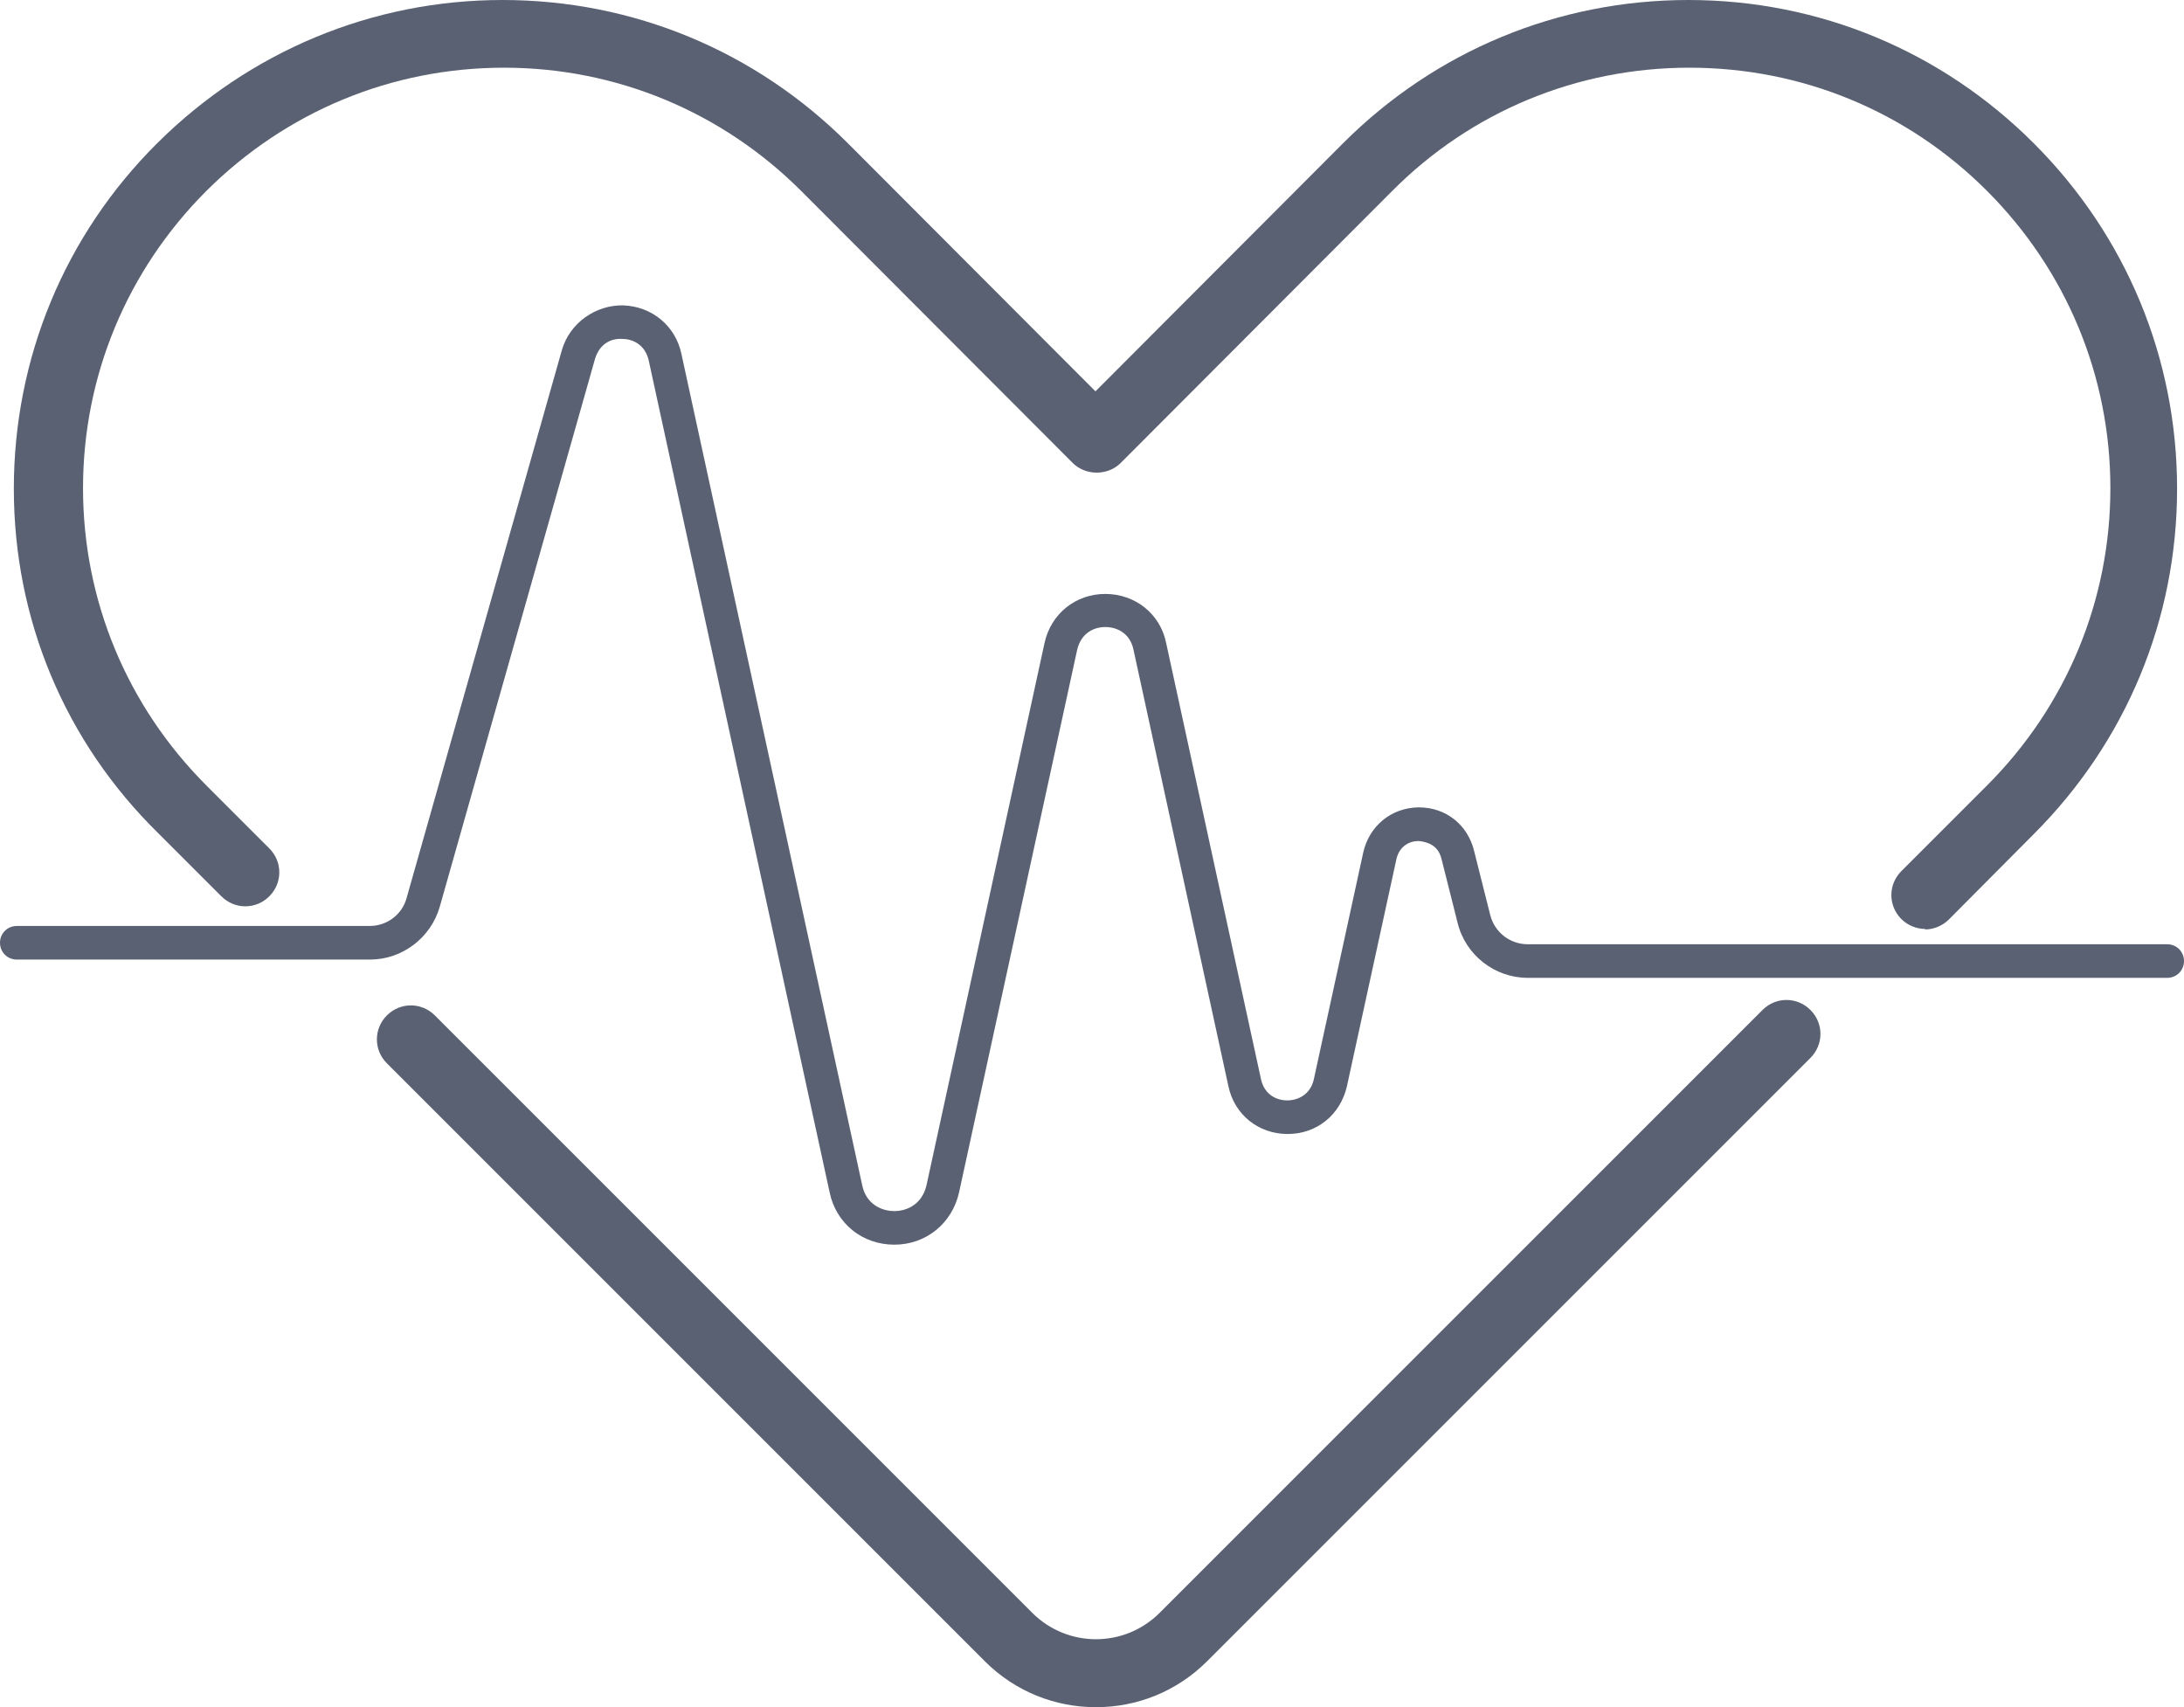
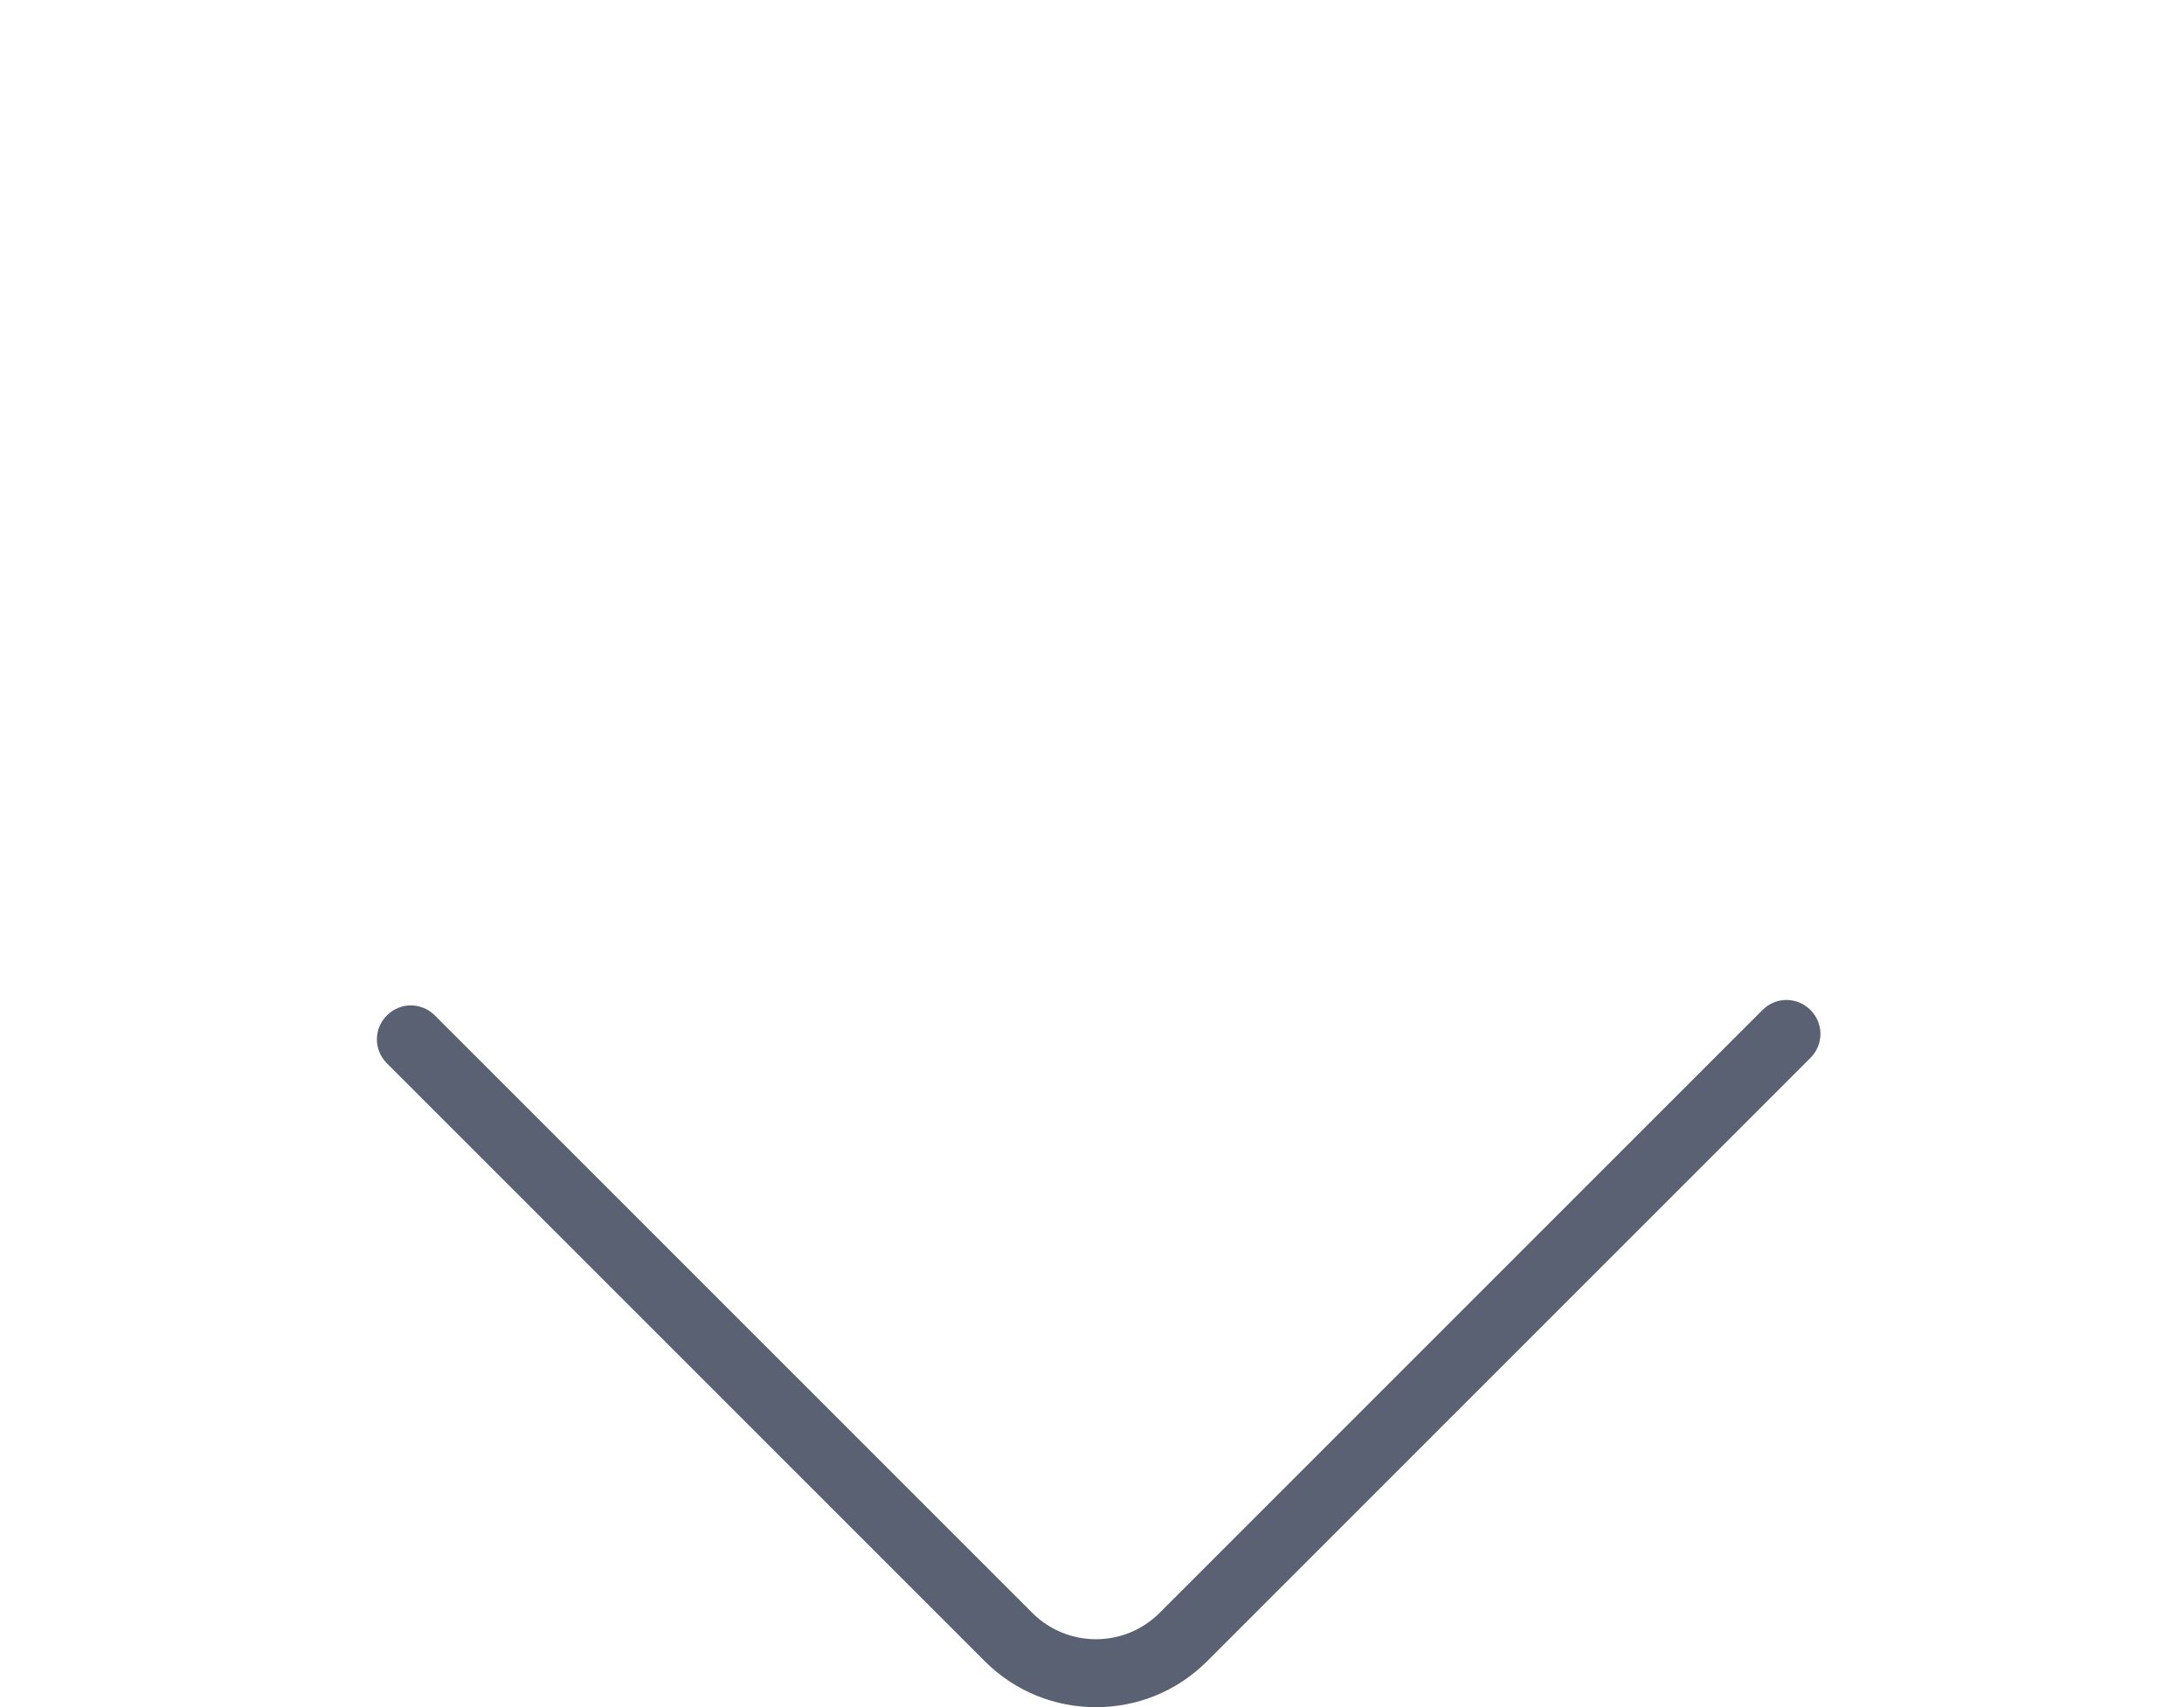
<svg xmlns="http://www.w3.org/2000/svg" id="Capa_2" data-name="Capa 2" viewBox="0 0 44.2 34.55">
  <defs>
    <style>
      .cls-1 {
        fill: #5a6172;
        stroke-width: 0px;
      }
    </style>
  </defs>
  <g id="Layer_1" data-name="Layer 1">
    <g>
      <g>
-         <path class="cls-1" d="m38.96,18.8c-.17,0-.35-.07-.48-.2-.27-.27-.27-.7,0-.97l1.73-1.73c1.61-1.61,2.5-3.75,2.5-6.02s-.89-4.41-2.5-6.02c-1.61-1.61-3.75-2.49-6.02-2.49h0c-2.28,0-4.42.89-6.02,2.5l-5.49,5.5c-.26.26-.71.26-.97,0l-5.49-5.5c-1.61-1.61-3.75-2.5-6.02-2.5h0c-2.28,0-4.41.89-6.02,2.49-1.61,1.61-2.5,3.75-2.5,6.02s.89,4.41,2.5,6.02l1.27,1.27c.27.27.27.7,0,.97-.27.27-.7.27-.97,0l-1.27-1.27C1.31,15.01.28,12.53.28,9.89S1.31,4.76,3.18,2.9,7.53,0,10.17,0h0c2.64,0,5.12,1.03,6.99,2.9l5.01,5.02,5.01-5.02C29.05,1.03,31.53,0,34.17,0h0c2.64,0,5.12,1.03,6.99,2.9,1.87,1.87,2.9,4.35,2.9,6.99s-1.03,5.12-2.9,6.99l-1.72,1.73c-.13.13-.31.2-.48.2Z" />
        <path class="cls-1" d="m22.17,34.55c-.81,0-1.62-.31-2.24-.93l-12.1-12.1c-.27-.27-.27-.7,0-.97.27-.27.7-.27.97,0l12.1,12.1c.71.7,1.85.7,2.56,0l12.21-12.21c.27-.27.7-.27.97,0,.27.27.27.7,0,.97l-12.21,12.21c-.62.62-1.43.93-2.24.93Z" />
      </g>
-       <path class="cls-1" d="m18.1,25.19c-.65,0-1.18-.43-1.31-1.06l-3.66-16.83c-.07-.32-.32-.44-.53-.44-.23-.02-.47.1-.56.41l-3.14,11.08c-.18.63-.76,1.07-1.41,1.07H.34c-.19,0-.34-.15-.34-.34s.15-.34.34-.34h7.14c.35,0,.66-.23.75-.57l3.14-11.08c.16-.56.69-.92,1.24-.91.58.02,1.06.41,1.18.98l3.66,16.83c.08.38.39.52.65.52s.56-.14.65-.52l2.39-10.98c.13-.59.63-.99,1.23-.99s1.11.4,1.23.99l1.92,8.83c.07.32.32.43.53.43s.47-.11.54-.43l1-4.59c.12-.53.56-.9,1.11-.91h.02c.54,0,.98.35,1.11.87l.33,1.31c.09.35.4.59.76.59h12.94c.19,0,.34.15.34.34s-.15.34-.34.34h-12.94c-.67,0-1.26-.46-1.42-1.11l-.33-1.31c-.07-.26-.27-.33-.46-.35-.18,0-.39.1-.45.37l-1,4.59c-.13.58-.61.97-1.2.97s-1.08-.39-1.2-.97l-1.92-8.83c-.07-.34-.34-.46-.57-.46s-.49.12-.57.46l-2.39,10.98c-.14.63-.67,1.06-1.31,1.06Z" />
    </g>
  </g>
</svg>